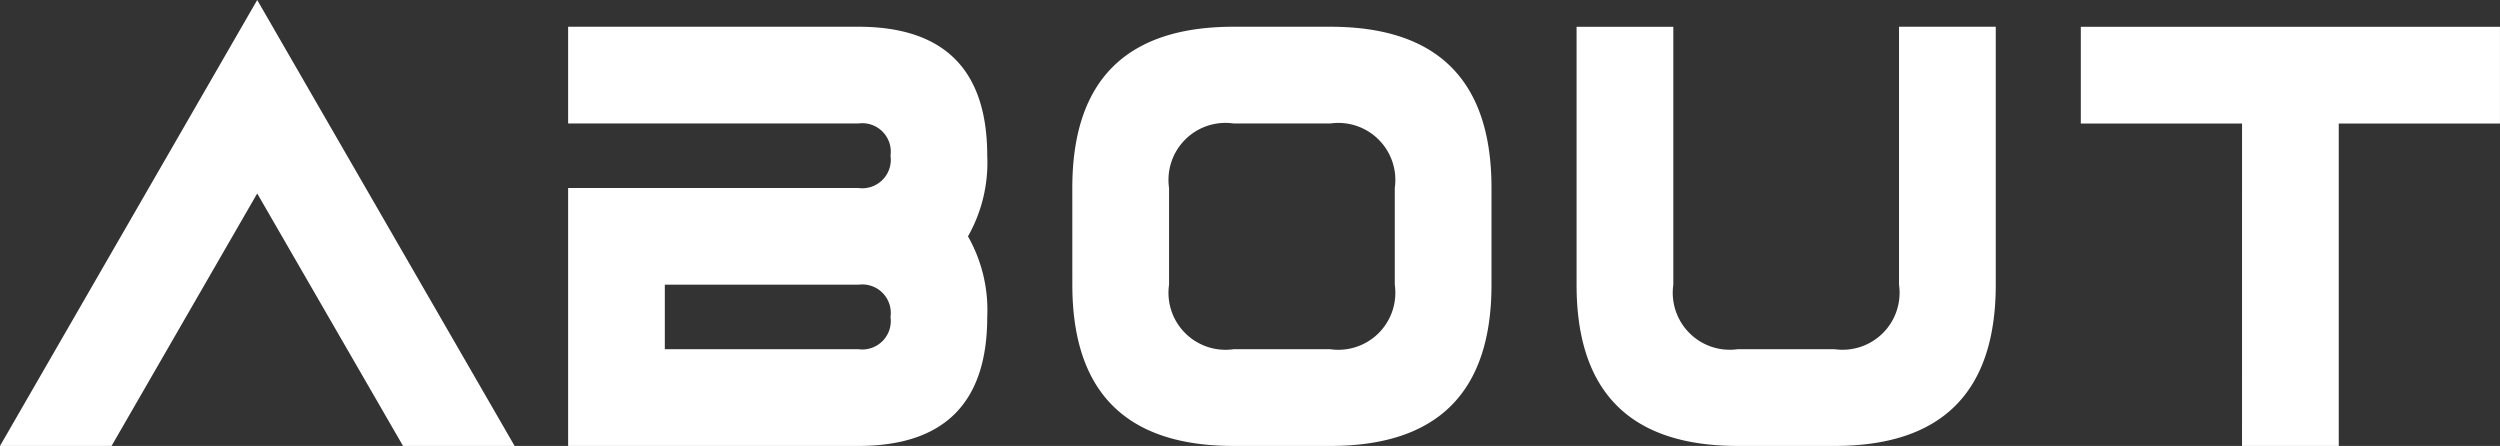
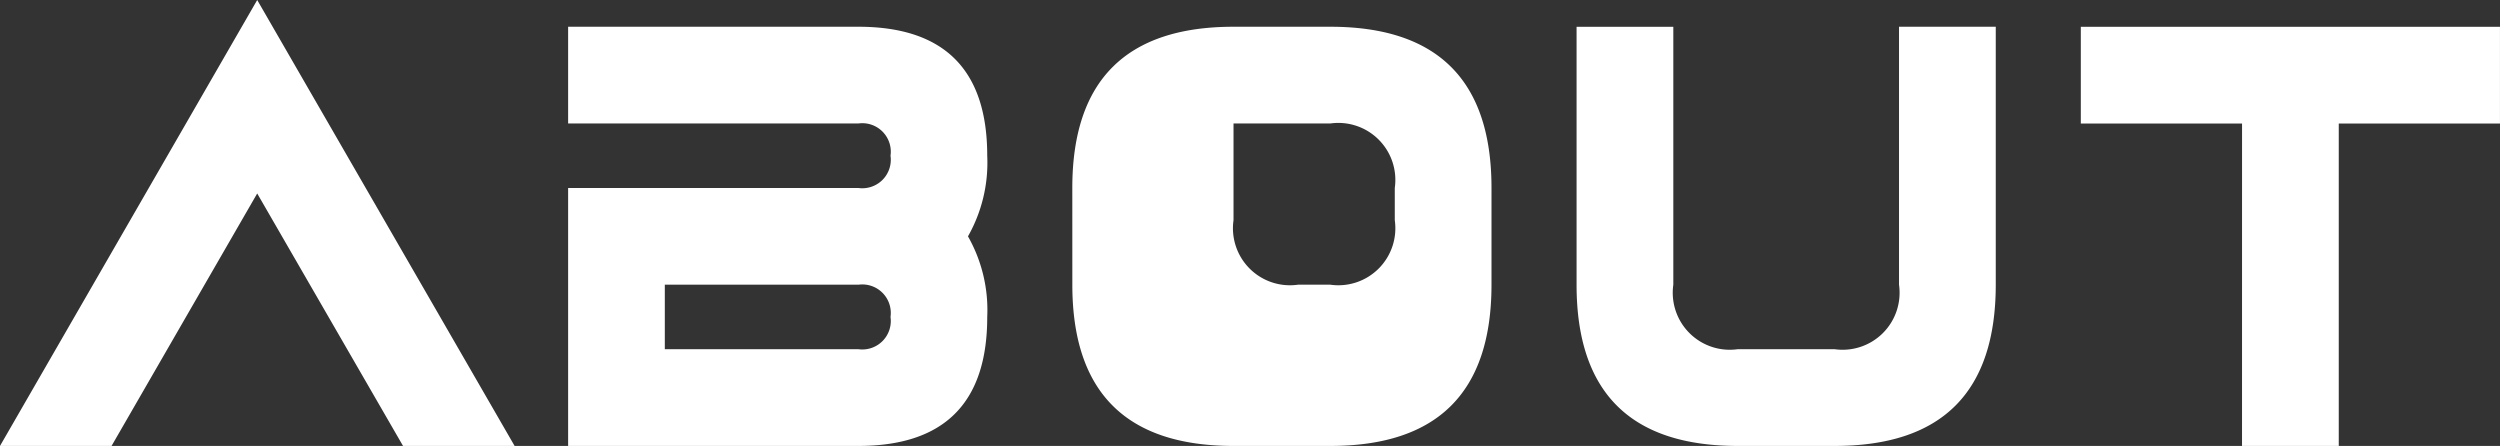
<svg xmlns="http://www.w3.org/2000/svg" width="90.86" height="16.207" viewBox="0 0 90.86 16.207">
  <rect x="0" y="0" width="90.86" height="16.207" fill="#333333" stroke="none" />
-   <path d="M17.555,0H13.5L8.2-9.176,2.906,0H-1.148L8.2-16.207Zm12.49-11.719H19.5v-3.516H30.045q4.687,0,4.687,4.688a5.421,5.421,0,0,1-.7,2.93,5.421,5.421,0,0,1,.7,2.93Q34.732,0,30.045,0H19.5V-9.375H30.045a1.036,1.036,0,0,0,1.172-1.172A1.036,1.036,0,0,0,30.045-11.719Zm0,5.859H23.014v2.344h7.031a1.036,1.036,0,0,0,1.172-1.172A1.036,1.036,0,0,0,30.045-5.859Zm7.779-3.516q0-5.859,5.859-5.859H47.2q5.859,0,5.859,5.859v3.516Q53.059,0,47.2,0H43.684q-5.859,0-5.859-5.859Zm5.859-2.344A2.072,2.072,0,0,0,41.34-9.375v3.516a2.072,2.072,0,0,0,2.344,2.344H47.2a2.072,2.072,0,0,0,2.344-2.344V-9.375A2.072,2.072,0,0,0,47.2-11.719ZM56.151-5.859v-9.375h3.516v9.375A2.072,2.072,0,0,0,62.01-3.516h3.516a2.072,2.072,0,0,0,2.344-2.344v-9.375h3.516v9.375Q71.385,0,65.526,0H62.01Q56.151,0,56.151-5.859Zm24.186-5.859H74.477v-3.516H89.711v3.516H83.852V0H80.336Z" transform="translate(1.148 16.207)" fill="#fff" />
+   <path d="M17.555,0H13.5L8.2-9.176,2.906,0H-1.148L8.2-16.207Zm12.49-11.719H19.5v-3.516H30.045q4.687,0,4.687,4.688a5.421,5.421,0,0,1-.7,2.93,5.421,5.421,0,0,1,.7,2.93Q34.732,0,30.045,0H19.5V-9.375H30.045a1.036,1.036,0,0,0,1.172-1.172A1.036,1.036,0,0,0,30.045-11.719Zm0,5.859H23.014v2.344h7.031a1.036,1.036,0,0,0,1.172-1.172A1.036,1.036,0,0,0,30.045-5.859Zm7.779-3.516q0-5.859,5.859-5.859H47.2q5.859,0,5.859,5.859v3.516Q53.059,0,47.2,0H43.684q-5.859,0-5.859-5.859Zm5.859-2.344v3.516a2.072,2.072,0,0,0,2.344,2.344H47.2a2.072,2.072,0,0,0,2.344-2.344V-9.375A2.072,2.072,0,0,0,47.2-11.719ZM56.151-5.859v-9.375h3.516v9.375A2.072,2.072,0,0,0,62.01-3.516h3.516a2.072,2.072,0,0,0,2.344-2.344v-9.375h3.516v9.375Q71.385,0,65.526,0H62.01Q56.151,0,56.151-5.859Zm24.186-5.859H74.477v-3.516H89.711v3.516H83.852V0H80.336Z" transform="translate(1.148 16.207)" fill="#fff" />
</svg>